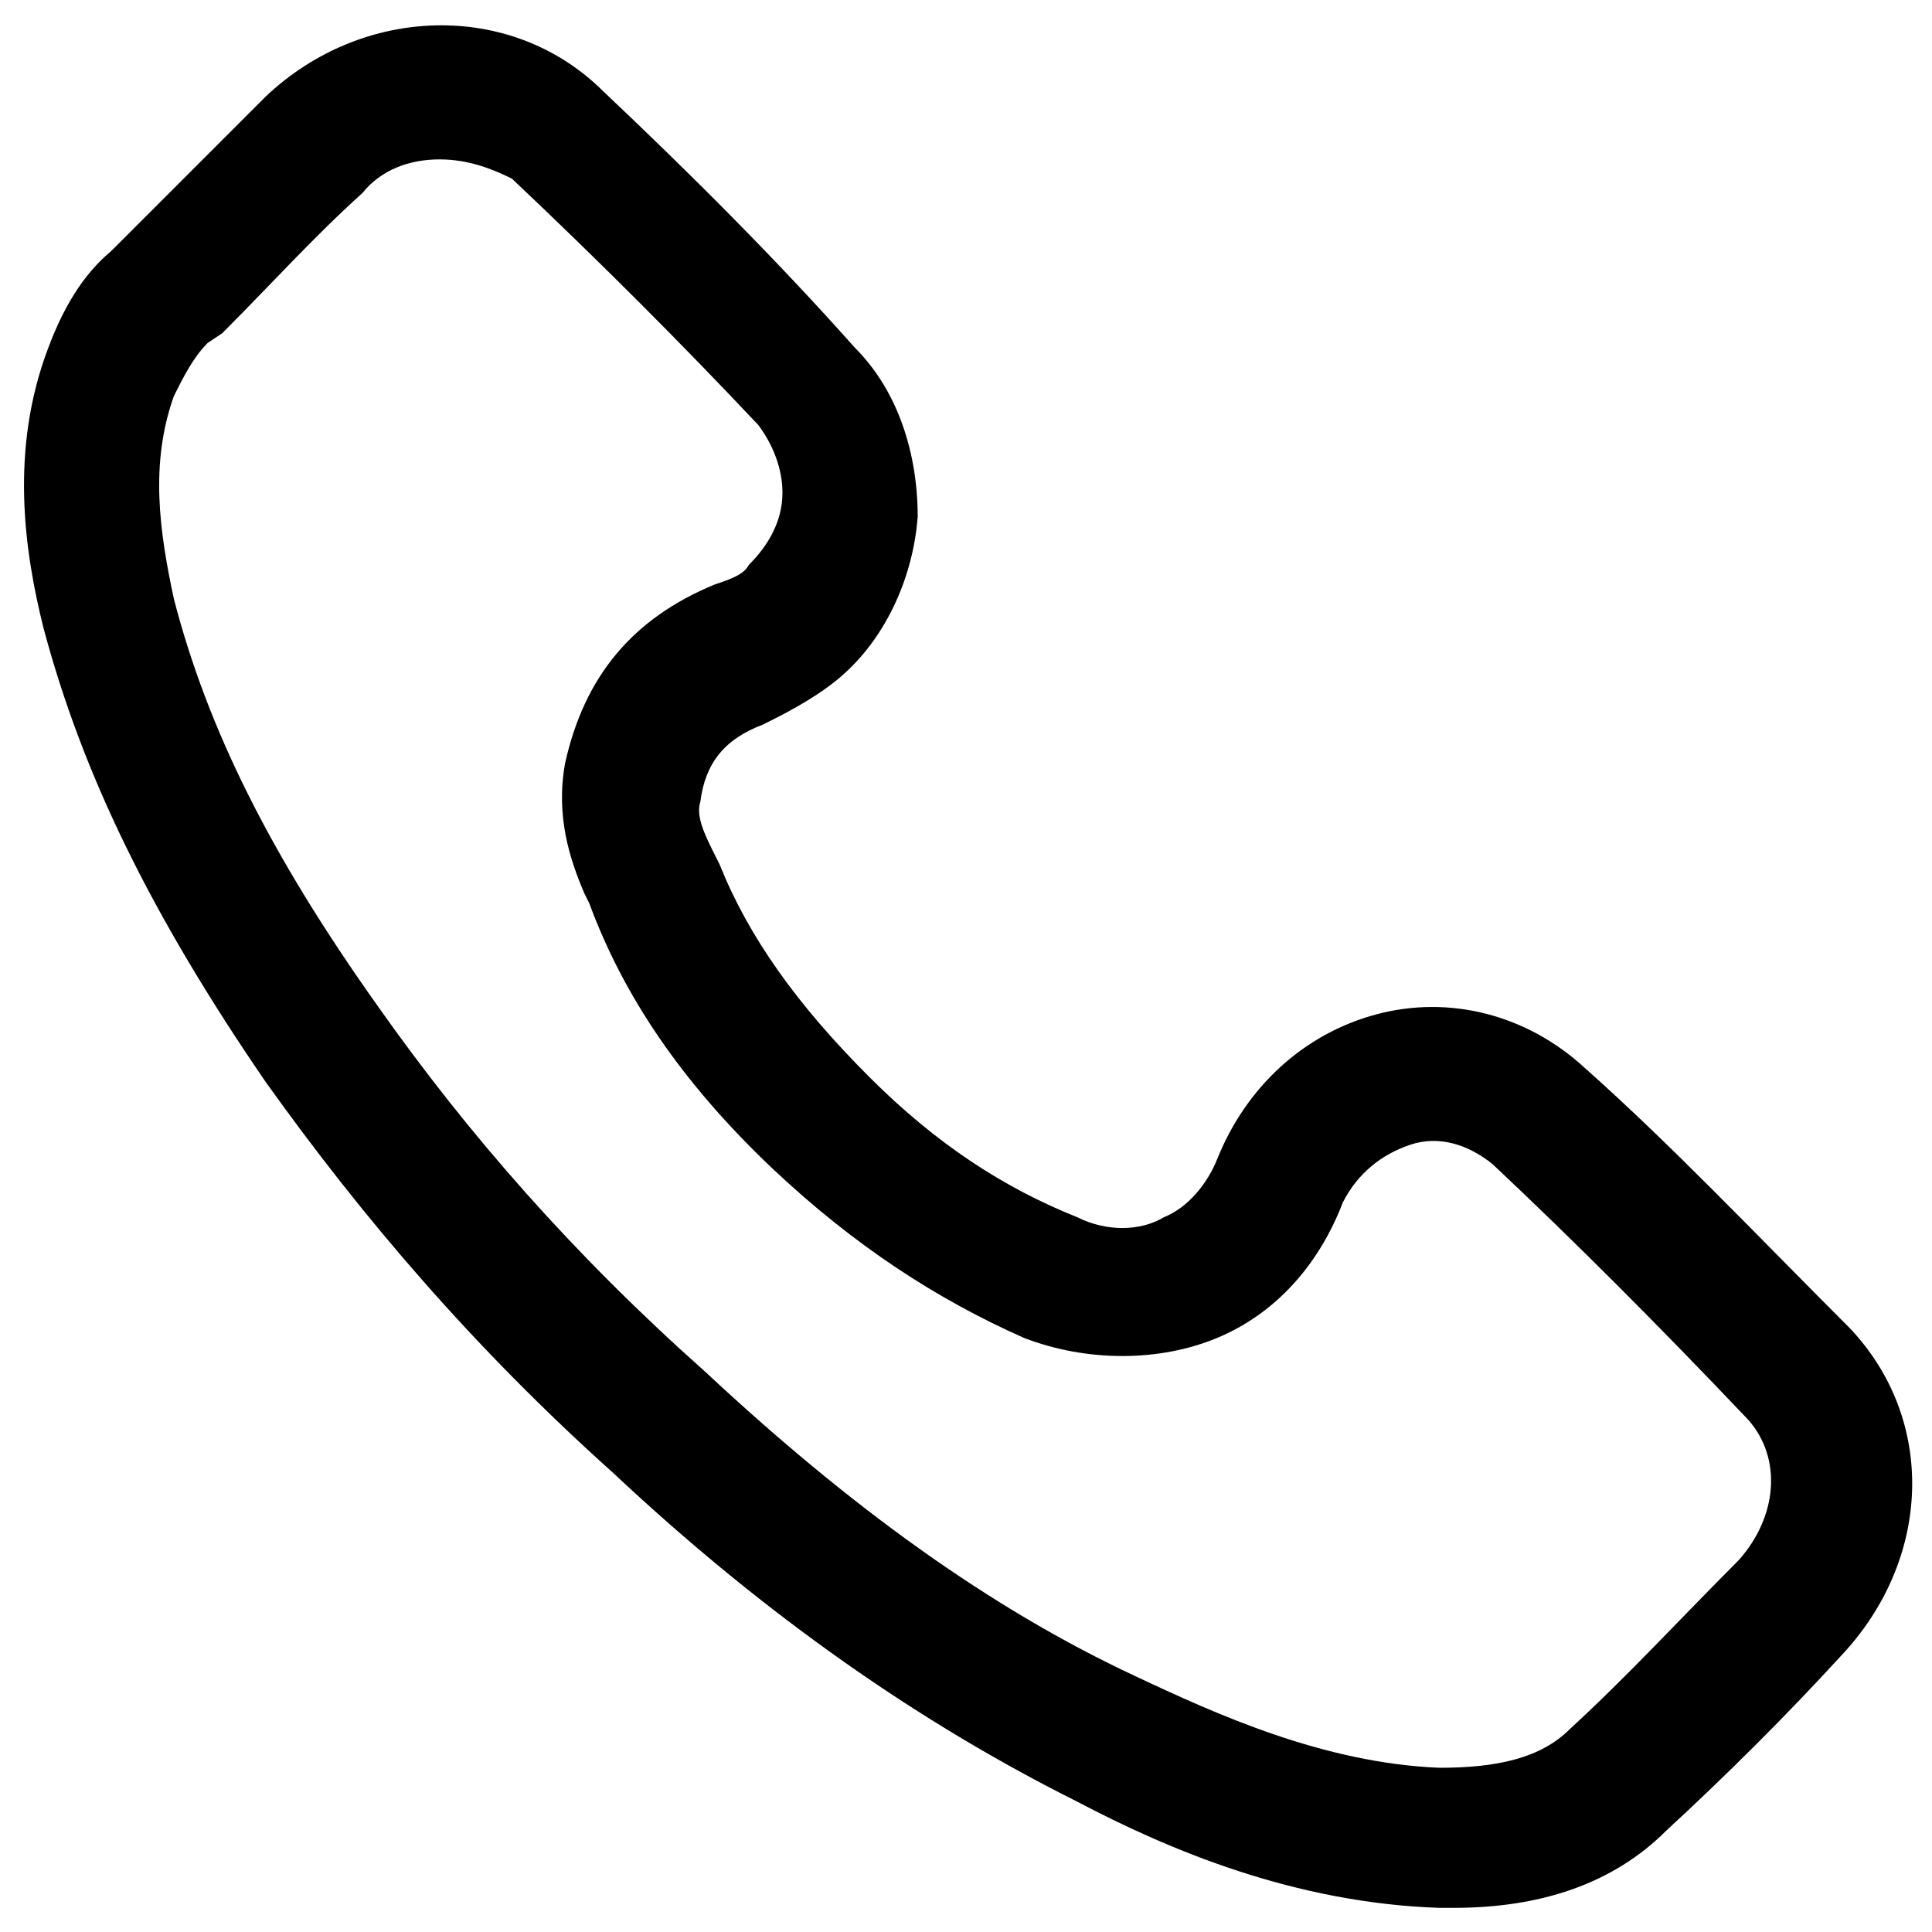
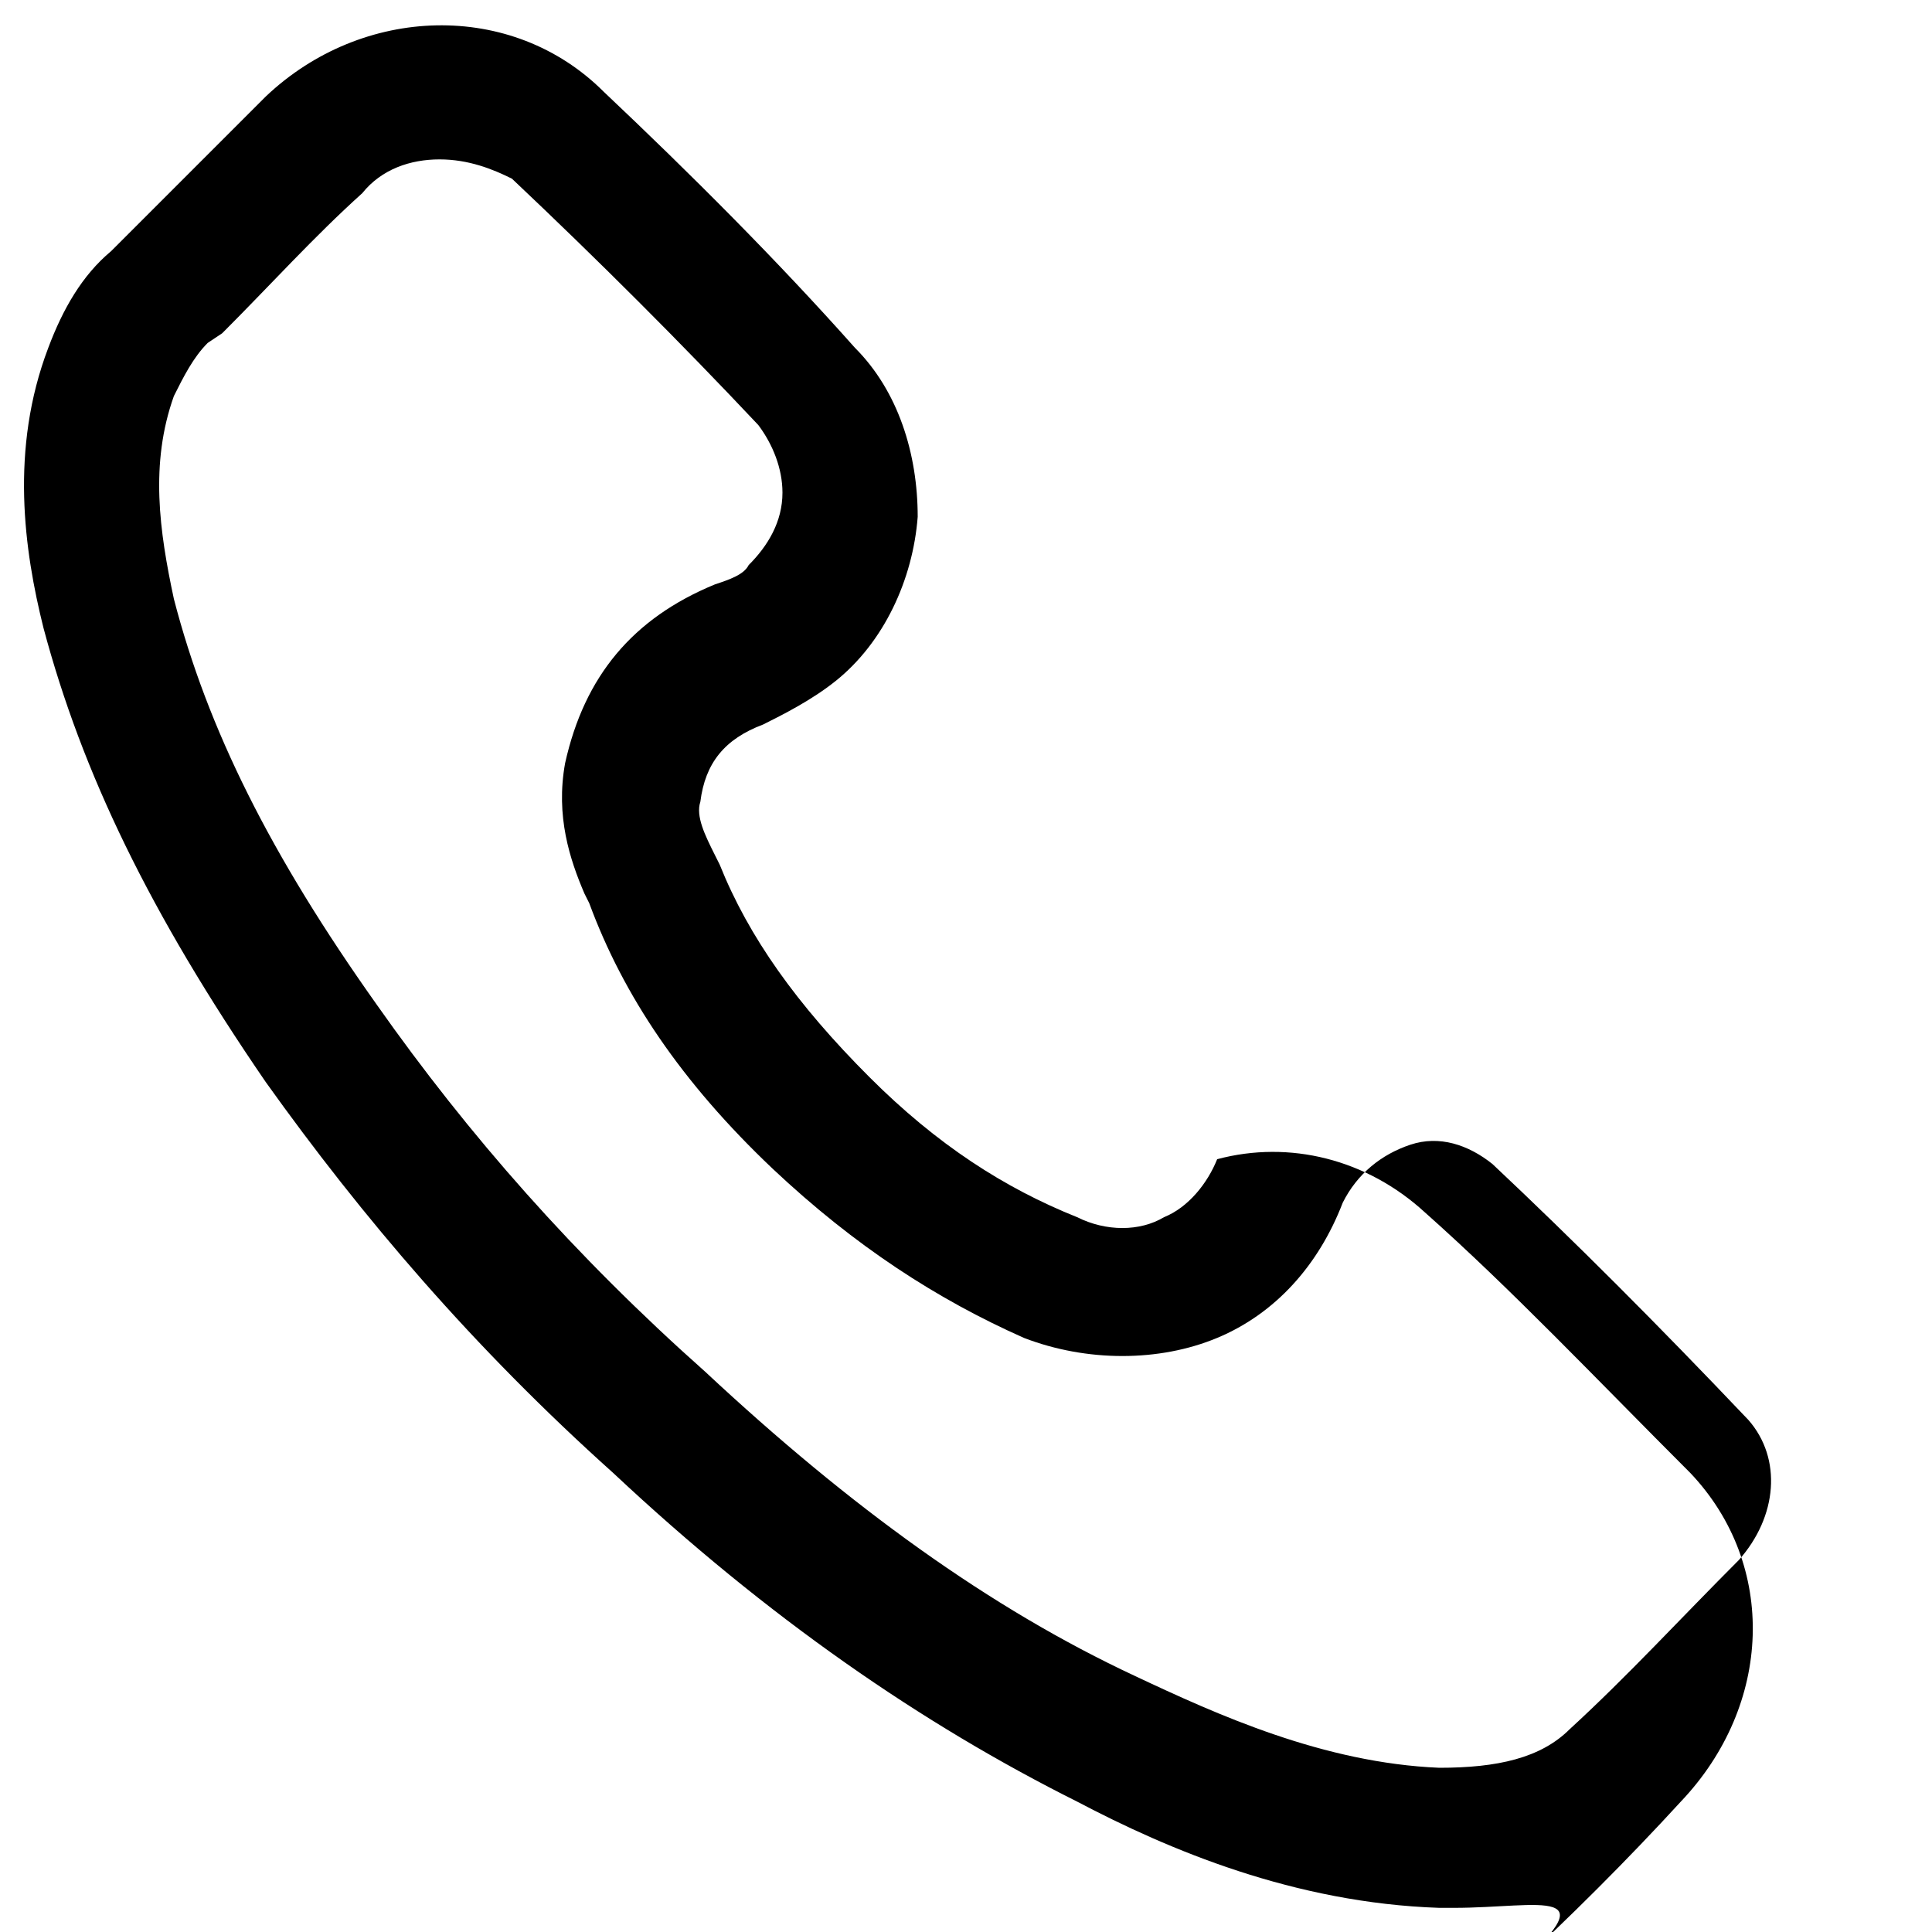
<svg xmlns="http://www.w3.org/2000/svg" version="1.1" id="Capa_1" x="0px" y="0px" viewBox="0 0 40 40" style="enable-background:new 0 0 40 40;" xml:space="preserve">
  <g>
    <g>
-       <path d="M30.1,39.5c-0.1,0-0.2,0-0.3,0c-3-0.1-5.6-1.2-7.5-2.2c-3.2-1.6-6.4-3.8-9.6-6.8c-2.9-2.6-5.2-5.3-7.2-8.1    c-2.4-3.5-3.8-6.4-4.6-9.4C0.5,11.4,0.2,9.3,1,7.2c0.3-0.8,0.7-1.5,1.3-2l0.3-0.3c1-1,1.9-1.9,2.9-2.9c2-1.9,5.1-2,7-0.1    c1.8,1.7,3.6,3.5,5.2,5.3c0.9,0.9,1.3,2.2,1.3,3.5c-0.1,1.3-0.7,2.6-1.7,3.4c-0.5,0.4-1.1,0.7-1.5,0.9c-0.8,0.3-1.2,0.8-1.3,1.6    c-0.1,0.3,0.1,0.7,0.3,1.1l0.1,0.2c0.6,1.5,1.6,2.9,3.1,4.4c1.4,1.4,2.8,2.3,4.3,2.9c0.6,0.3,1.3,0.3,1.8,0    c0.5-0.2,0.9-0.7,1.1-1.2c0.6-1.5,1.8-2.6,3.3-3c1.5-0.4,3.1,0,4.3,1.1c1.8,1.6,3.5,3.4,5.5,5.4c1.8,1.9,1.7,4.8-0.2,6.8    c-1.1,1.2-2.3,2.4-3.6,3.6C33.4,39,31.9,39.5,30.1,39.5z M9.1,3.3C8.5,3.3,7.9,3.5,7.5,4c-1,0.9-1.9,1.9-2.9,2.9L4.3,7.1    C4,7.4,3.8,7.8,3.6,8.2c-0.5,1.4-0.3,2.8,0,4.2c0.7,2.7,2,5.3,4.2,8.4c1.9,2.7,4.1,5.2,6.8,7.6c3,2.8,5.9,4.9,8.9,6.3    c1.7,0.8,3.9,1.8,6.3,1.9l0,0c1.2,0,2.1-0.2,2.7-0.8c1.2-1.1,2.3-2.3,3.5-3.5c0.8-0.9,0.9-2.1,0.2-2.9c-1.9-2-3.6-3.7-5.3-5.3    c-0.5-0.4-1.1-0.6-1.7-0.4c-0.6,0.2-1.1,0.6-1.4,1.2c-0.5,1.3-1.4,2.3-2.6,2.8c-1.2,0.5-2.7,0.5-4,0c-1.8-0.8-3.5-1.9-5.2-3.5    c-1.9-1.8-3.1-3.6-3.8-5.5l-0.1-0.2c-0.3-0.7-0.6-1.6-0.4-2.7c0.4-1.8,1.4-3,3.1-3.7c0.3-0.1,0.6-0.2,0.7-0.4    c0.4-0.4,0.7-0.9,0.7-1.5c0-0.5-0.2-1-0.5-1.4c-1.6-1.7-3.3-3.4-5.1-5.1C10.2,3.5,9.7,3.3,9.1,3.3z" />
+       <path d="M30.1,39.5c-0.1,0-0.2,0-0.3,0c-3-0.1-5.6-1.2-7.5-2.2c-3.2-1.6-6.4-3.8-9.6-6.8c-2.9-2.6-5.2-5.3-7.2-8.1    c-2.4-3.5-3.8-6.4-4.6-9.4C0.5,11.4,0.2,9.3,1,7.2c0.3-0.8,0.7-1.5,1.3-2l0.3-0.3c1-1,1.9-1.9,2.9-2.9c2-1.9,5.1-2,7-0.1    c1.8,1.7,3.6,3.5,5.2,5.3c0.9,0.9,1.3,2.2,1.3,3.5c-0.1,1.3-0.7,2.6-1.7,3.4c-0.5,0.4-1.1,0.7-1.5,0.9c-0.8,0.3-1.2,0.8-1.3,1.6    c-0.1,0.3,0.1,0.7,0.3,1.1l0.1,0.2c0.6,1.5,1.6,2.9,3.1,4.4c1.4,1.4,2.8,2.3,4.3,2.9c0.6,0.3,1.3,0.3,1.8,0    c0.5-0.2,0.9-0.7,1.1-1.2c1.5-0.4,3.1,0,4.3,1.1c1.8,1.6,3.5,3.4,5.5,5.4c1.8,1.9,1.7,4.8-0.2,6.8    c-1.1,1.2-2.3,2.4-3.6,3.6C33.4,39,31.9,39.5,30.1,39.5z M9.1,3.3C8.5,3.3,7.9,3.5,7.5,4c-1,0.9-1.9,1.9-2.9,2.9L4.3,7.1    C4,7.4,3.8,7.8,3.6,8.2c-0.5,1.4-0.3,2.8,0,4.2c0.7,2.7,2,5.3,4.2,8.4c1.9,2.7,4.1,5.2,6.8,7.6c3,2.8,5.9,4.9,8.9,6.3    c1.7,0.8,3.9,1.8,6.3,1.9l0,0c1.2,0,2.1-0.2,2.7-0.8c1.2-1.1,2.3-2.3,3.5-3.5c0.8-0.9,0.9-2.1,0.2-2.9c-1.9-2-3.6-3.7-5.3-5.3    c-0.5-0.4-1.1-0.6-1.7-0.4c-0.6,0.2-1.1,0.6-1.4,1.2c-0.5,1.3-1.4,2.3-2.6,2.8c-1.2,0.5-2.7,0.5-4,0c-1.8-0.8-3.5-1.9-5.2-3.5    c-1.9-1.8-3.1-3.6-3.8-5.5l-0.1-0.2c-0.3-0.7-0.6-1.6-0.4-2.7c0.4-1.8,1.4-3,3.1-3.7c0.3-0.1,0.6-0.2,0.7-0.4    c0.4-0.4,0.7-0.9,0.7-1.5c0-0.5-0.2-1-0.5-1.4c-1.6-1.7-3.3-3.4-5.1-5.1C10.2,3.5,9.7,3.3,9.1,3.3z" />
    </g>
  </g>
</svg>